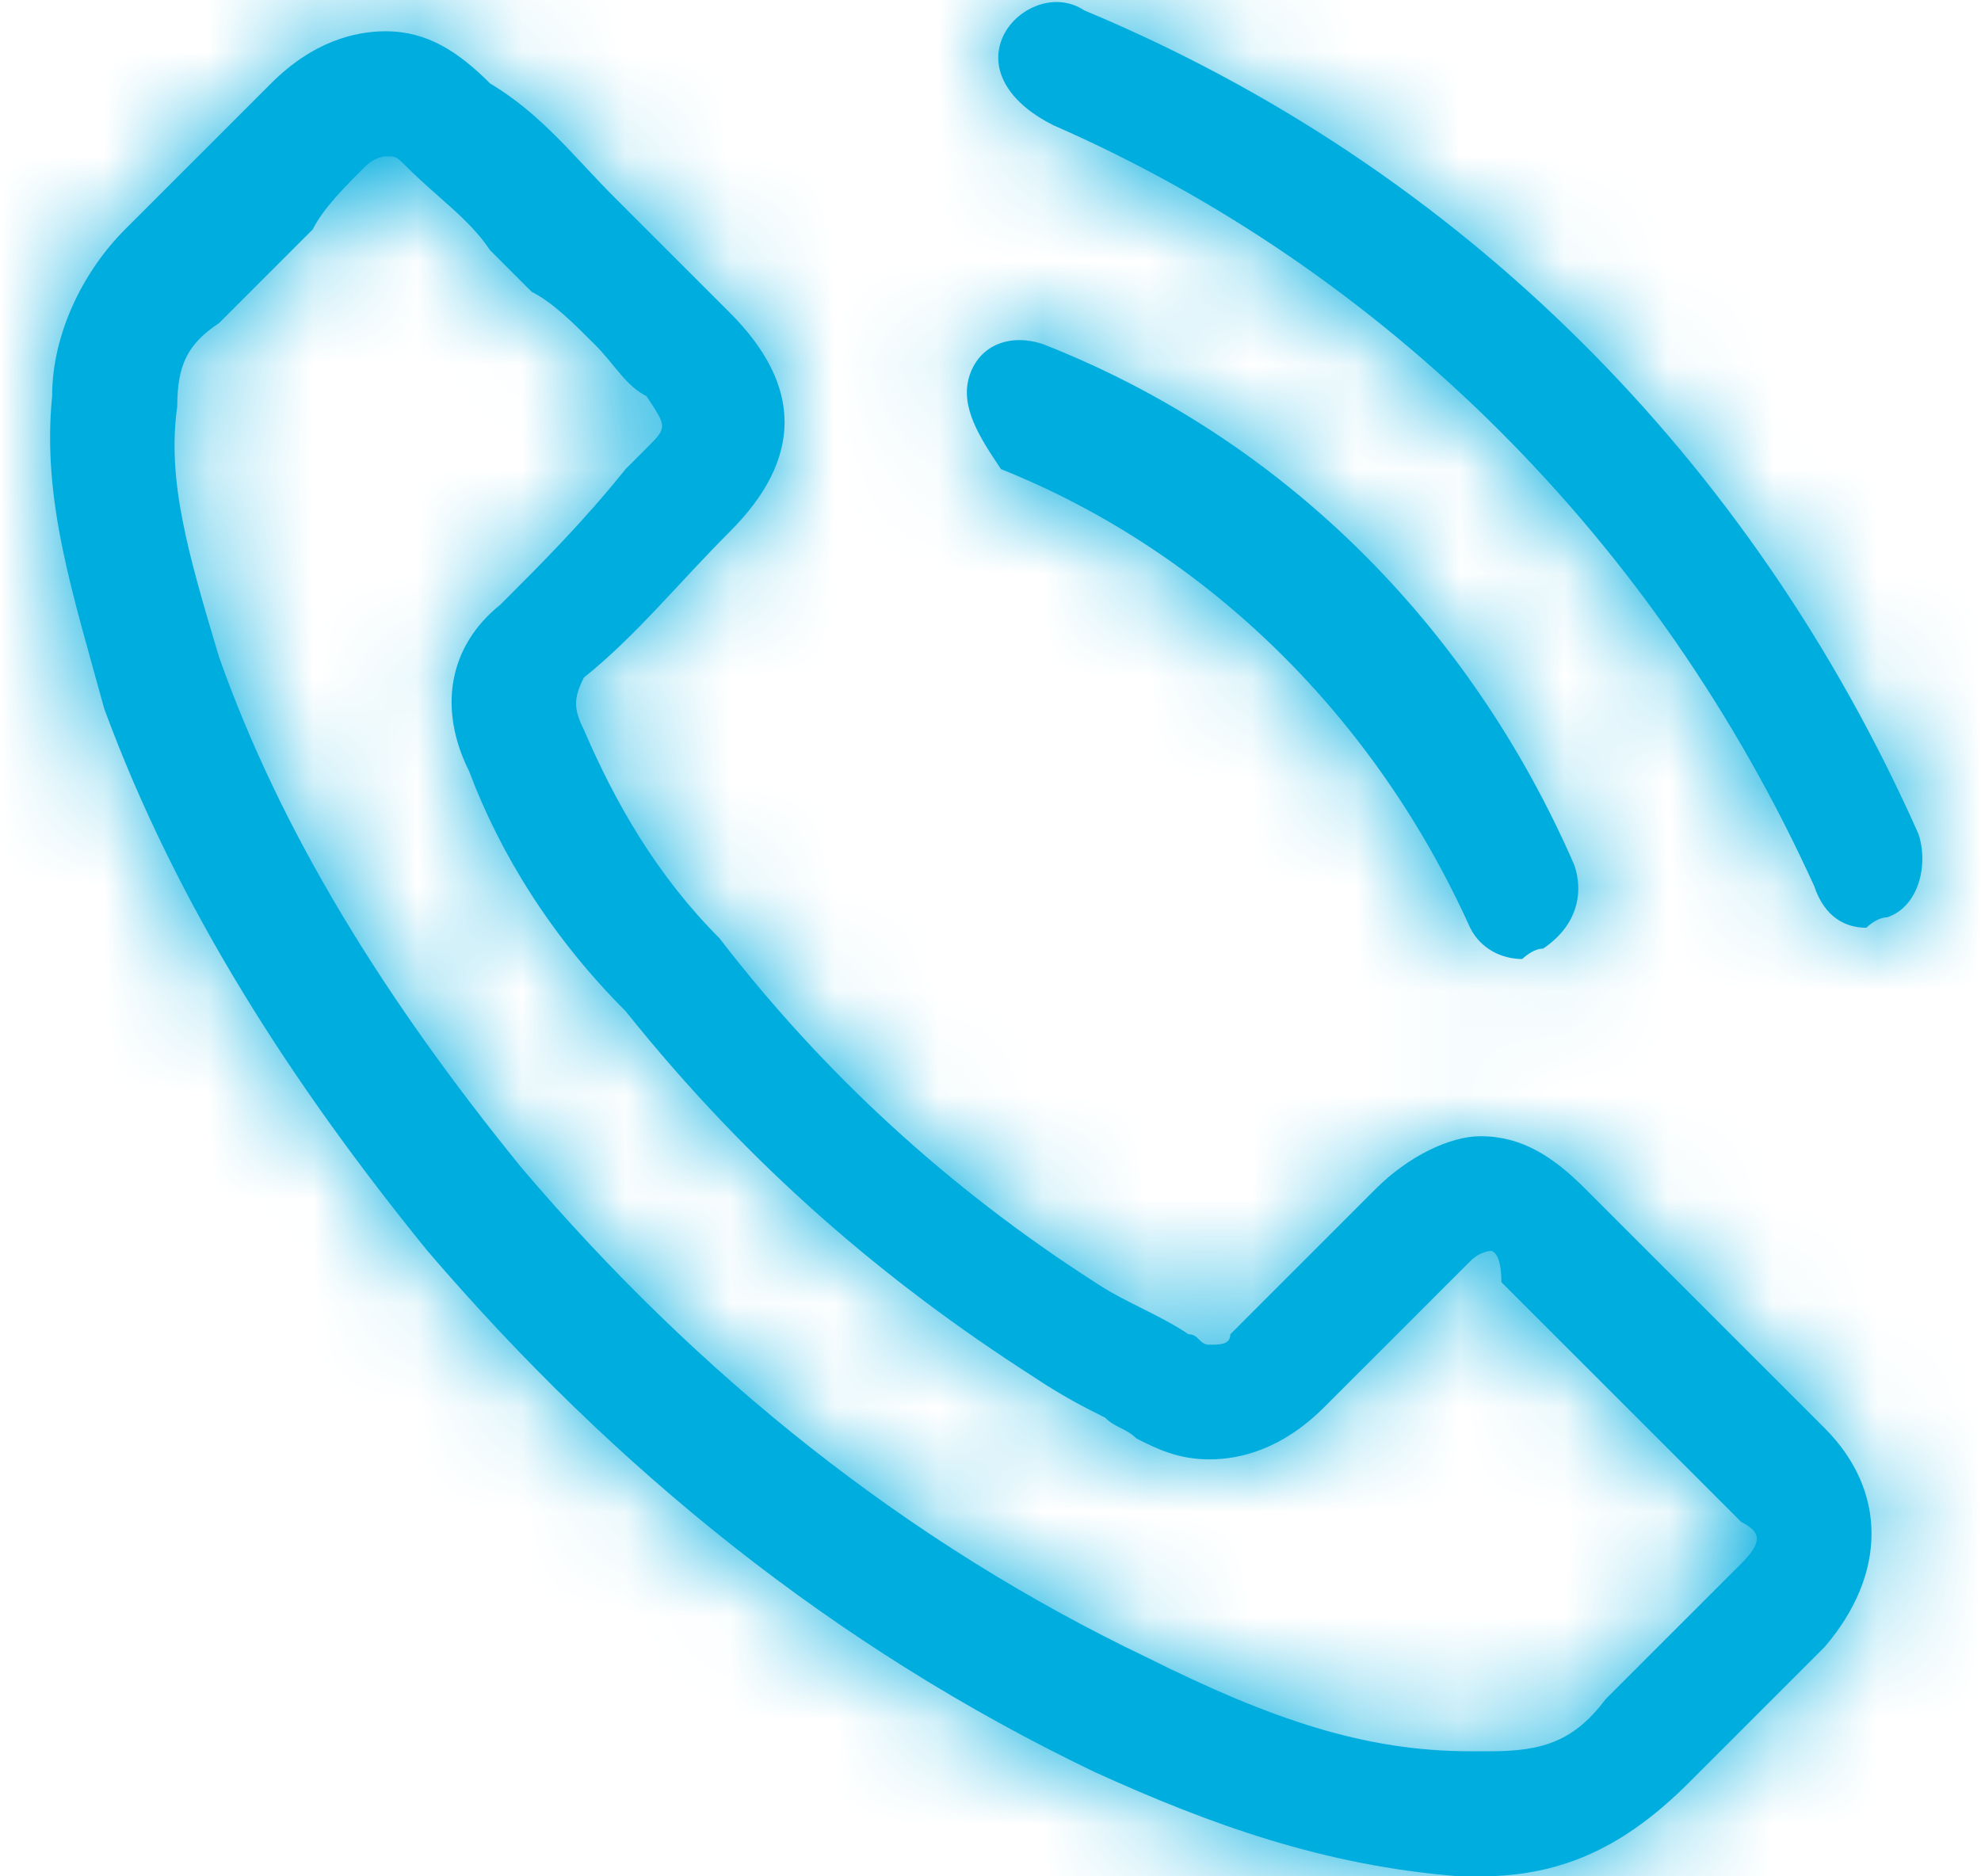
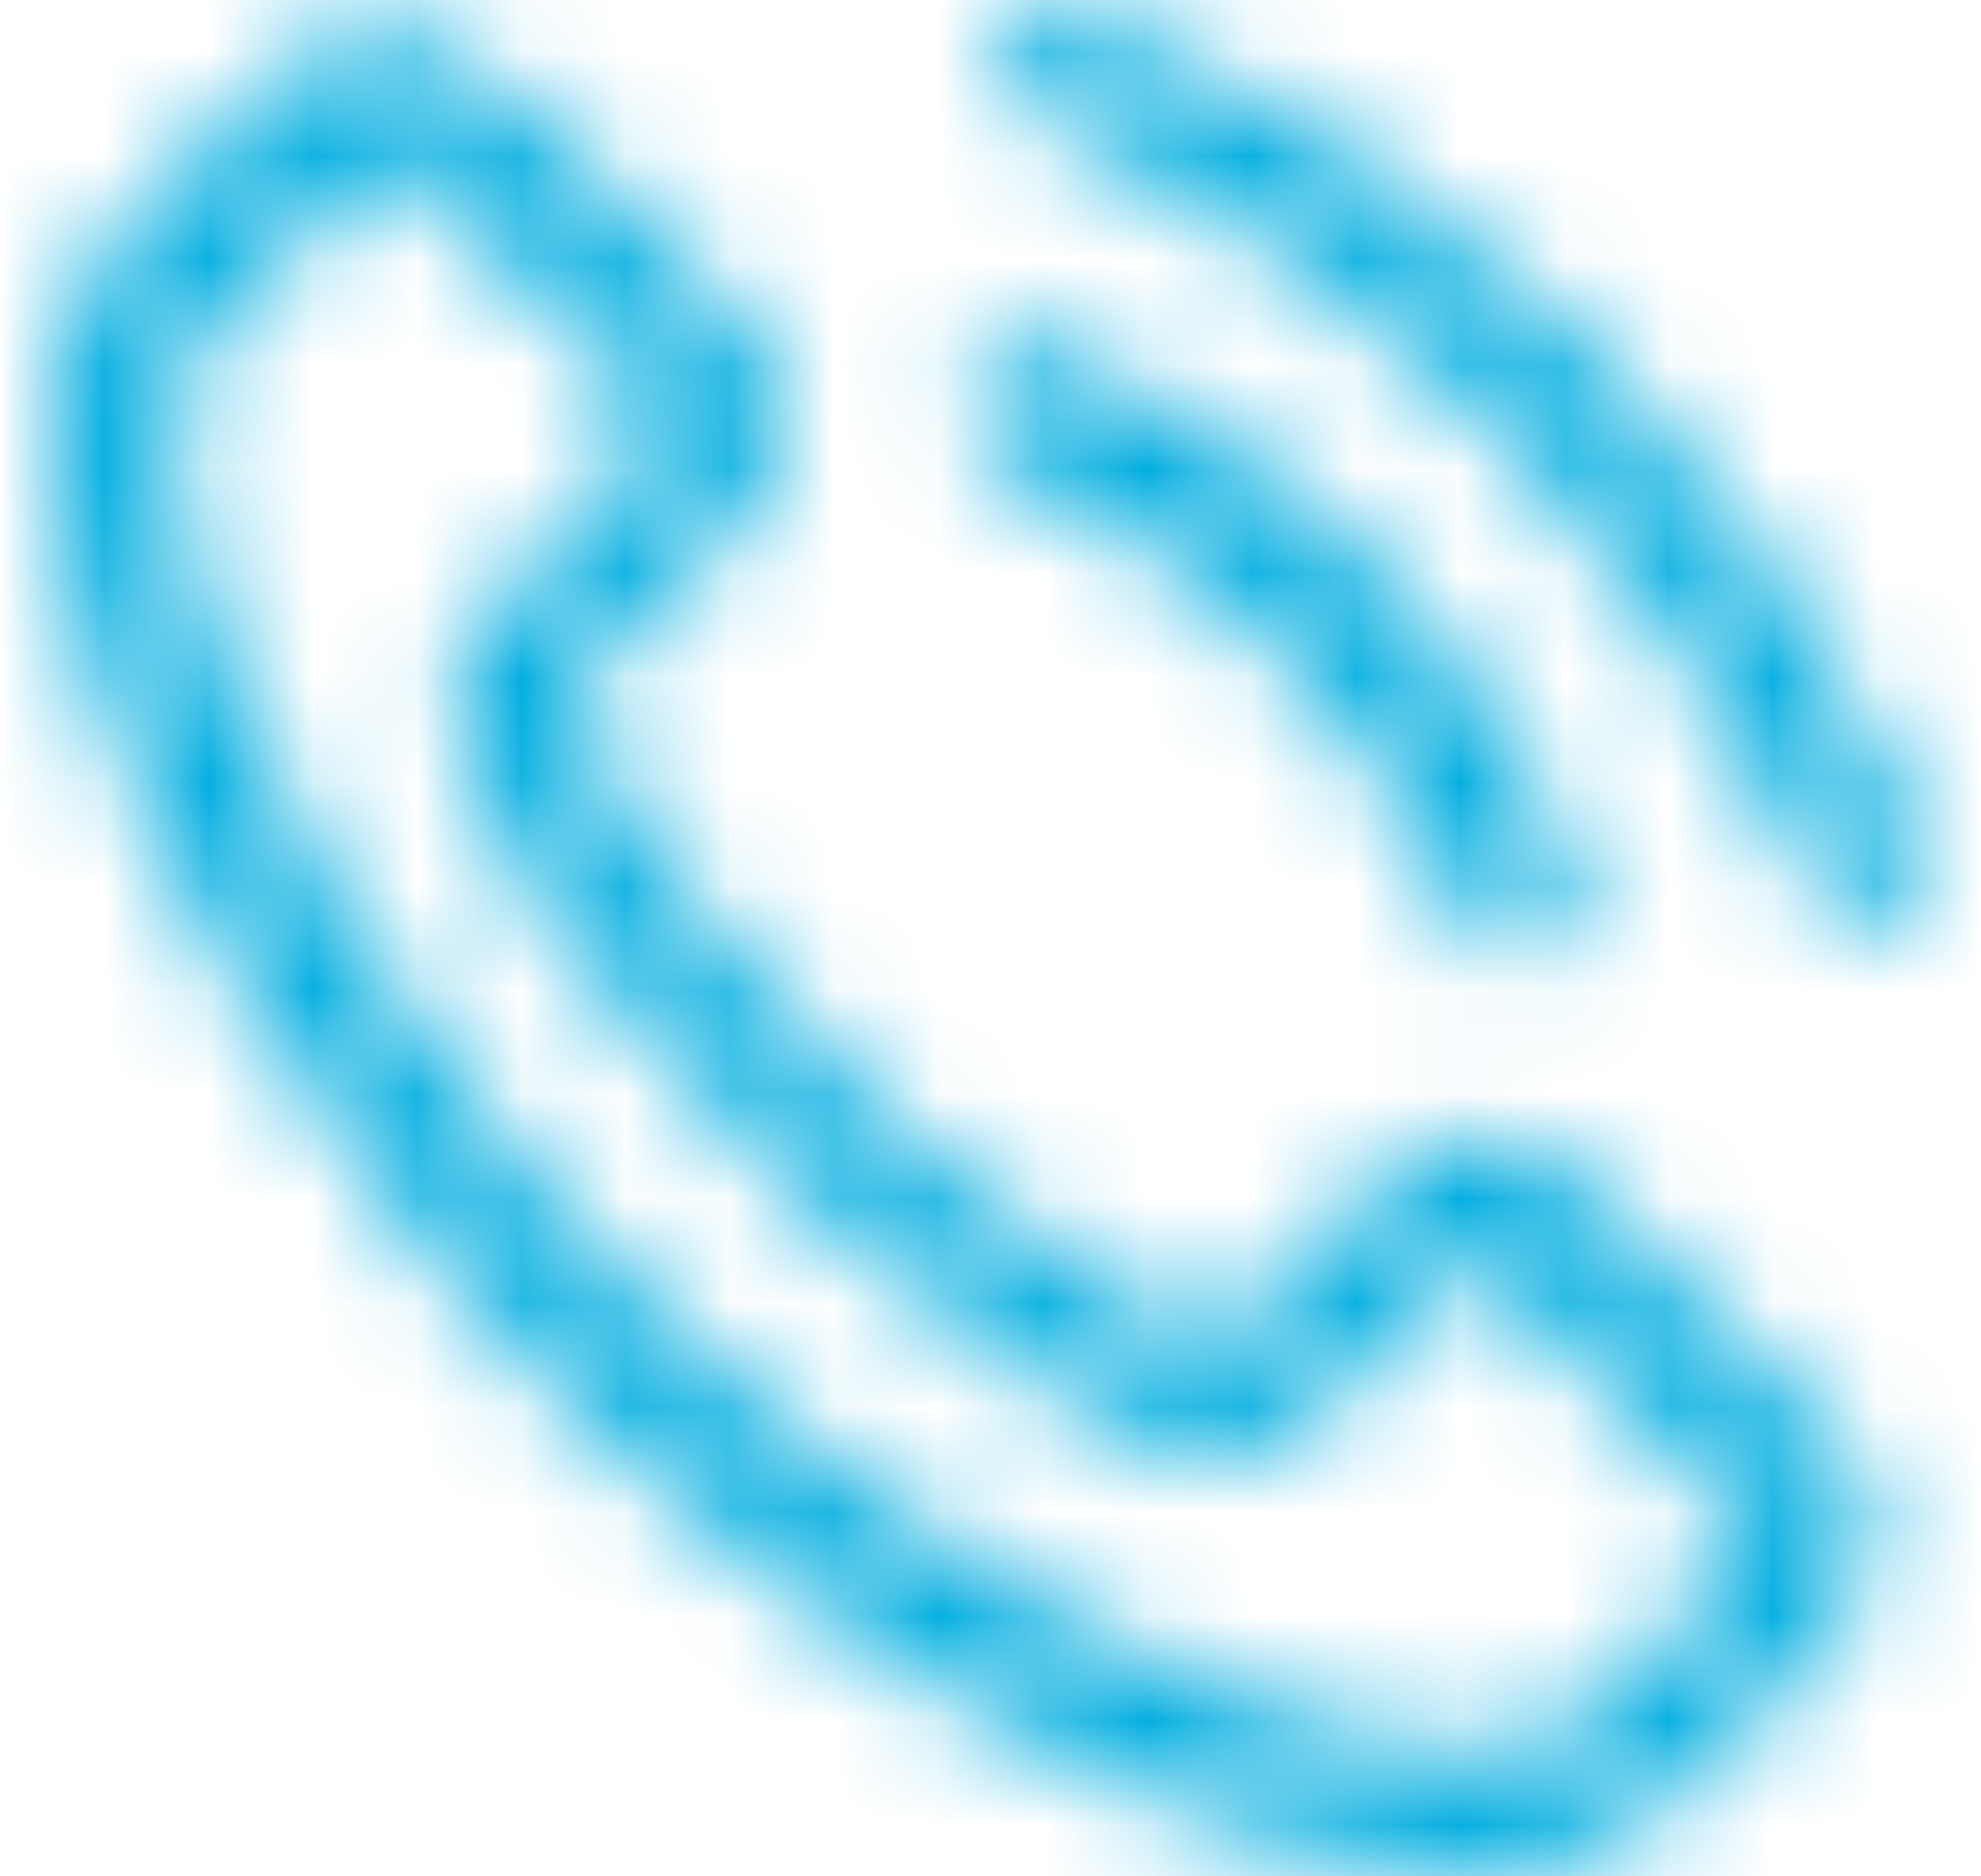
<svg xmlns="http://www.w3.org/2000/svg" version="1.1" id="Layer_1" x="0px" y="0px" viewBox="0 0 19 18" style="enable-background:new 0 0 19 18;" xml:space="preserve">
  <style type="text/css">
	.st0{fill-rule:evenodd;clip-rule:evenodd;fill:#00ADDF;}
	.st1{filter:url(#Adobe_OpacityMaskFilter);}
	.st2{fill-rule:evenodd;clip-rule:evenodd;fill:#FFFFFF;}
	.st3{mask:url(#mask-2_1_);}
</style>
  <g transform="translate(-1059, -1673)">
    <g id="ico-share-copy-3" transform="translate(1058.5, 1672)">
      <g id="Combined-Shape">
-         <path class="st0" d="M4.2,1.3c0.4,0,0.7,0.2,1,0.5C5.7,2.1,6,2.5,6.4,2.9l0,0l1.1,1.1c0.7,0.7,0.7,1.4,0,2.1     c-0.5,0.5-0.9,1-1.4,1.4C6,7.7,6,7.8,6.1,8C6.4,8.7,6.8,9.4,7.4,10c1,1.3,2.2,2.4,3.6,3.3c0.3,0.2,0.6,0.3,0.9,0.5     c0.1,0,0.1,0.1,0.2,0.1c0.1,0,0.2,0,0.2-0.1c0.5-0.5,1-1,1.4-1.4c0.3-0.3,0.7-0.5,1-0.5c0.4,0,0.7,0.2,1,0.5     c0.8,0.8,1.5,1.5,2.3,2.3c0.6,0.6,0.6,1.4,0,2.1c-0.4,0.4-0.9,0.9-1.3,1.3c-0.6,0.6-1.2,0.9-2,0.9c-0.1,0-0.2,0-0.2,0     c-1.3-0.1-2.4-0.5-3.5-1c-2.5-1.2-4.6-2.9-6.4-5c-1.3-1.6-2.4-3.3-3.1-5.2C1.2,6.7,0.9,5.8,1,4.8c0-0.6,0.3-1.2,0.7-1.6     c0.5-0.5,1-1,1.4-1.4C3.5,1.4,3.9,1.3,4.2,1.3z M4.2,2.5c0,0-0.1,0-0.2,0.1C3.8,2.8,3.6,3,3.5,3.2C3.2,3.5,2.9,3.8,2.6,4.1     C2.3,4.3,2.2,4.5,2.2,4.9C2.1,5.6,2.3,6.3,2.6,7.3c0.6,1.7,1.6,3.3,2.9,4.9c1.7,2,3.7,3.6,6,4.7c1.2,0.6,2.1,0.9,3.1,0.9     c0.1,0,0.1,0,0.2,0c0.5,0,0.8-0.1,1.1-0.5c0.3-0.3,0.6-0.6,0.9-0.9c0.1-0.1,0.3-0.3,0.4-0.4c0.2-0.2,0.2-0.3,0-0.4     c-0.8-0.8-1.5-1.5-2.3-2.3C14.9,13,14.8,13,14.8,13c0,0-0.1,0-0.2,0.1c-0.5,0.5-1,1-1.4,1.4c-0.4,0.4-0.8,0.5-1.1,0.5     c-0.3,0-0.5-0.1-0.7-0.2c-0.1-0.1-0.2-0.1-0.3-0.2c-0.2-0.1-0.4-0.2-0.7-0.4c-1.4-0.9-2.7-2-3.9-3.5C5.8,10,5.3,9.2,5,8.4     C4.7,7.8,4.8,7.2,5.3,6.8C5.7,6.4,6.1,6,6.5,5.5l0,0l0.2-0.2c0.2-0.2,0.2-0.2,0-0.5C6.5,4.7,6.4,4.5,6.2,4.3     C6,4.1,5.8,3.9,5.6,3.8l0,0L5.2,3.4C5,3.1,4.7,2.9,4.4,2.6C4.3,2.5,4.3,2.5,4.2,2.5z M9.8,4.6c0.1-0.3,0.4-0.4,0.7-0.3     c2.3,0.9,4.1,2.7,5.1,5c0.1,0.3,0,0.6-0.3,0.8c-0.1,0-0.2,0.1-0.2,0.1c-0.2,0-0.4-0.1-0.5-0.3c-0.9-2-2.5-3.6-4.5-4.4     C9.9,5.2,9.7,4.9,9.8,4.6z M10.1,1.4c0.1-0.3,0.5-0.5,0.8-0.3c3.6,1.5,6.4,4.3,8,7.9c0.1,0.3,0,0.7-0.3,0.8     c-0.1,0-0.2,0.1-0.2,0.1c-0.2,0-0.4-0.1-0.5-0.4c-1.5-3.3-4.1-5.9-7.3-7.3C10.2,2,10,1.7,10.1,1.4z" />
-       </g>
+         </g>
      <defs>
        <filter id="Adobe_OpacityMaskFilter" filterUnits="userSpaceOnUse" x="0" y="0" width="20" height="20">
          <feColorMatrix type="matrix" values="1 0 0 0 0  0 1 0 0 0  0 0 1 0 0  0 0 0 1 0" />
        </filter>
      </defs>
      <mask maskUnits="userSpaceOnUse" x="0" y="0" width="20" height="20" id="mask-2_1_">
        <g class="st1">
          <path id="path-1_1_" class="st2" d="M4.2,1.3c0.4,0,0.7,0.2,1,0.5C5.7,2.1,6,2.5,6.4,2.9l0,0l1.1,1.1c0.7,0.7,0.7,1.4,0,2.1      c-0.5,0.5-0.9,1-1.4,1.4C6,7.7,6,7.8,6.1,8C6.4,8.7,6.8,9.4,7.4,10c1,1.3,2.2,2.4,3.6,3.3c0.3,0.2,0.6,0.3,0.9,0.5      c0.1,0,0.1,0.1,0.2,0.1c0.1,0,0.2,0,0.2-0.1c0.5-0.5,1-1,1.4-1.4c0.3-0.3,0.7-0.5,1-0.5c0.4,0,0.7,0.2,1,0.5      c0.8,0.8,1.5,1.5,2.3,2.3c0.6,0.6,0.6,1.4,0,2.1c-0.4,0.4-0.9,0.9-1.3,1.3c-0.6,0.6-1.2,0.9-2,0.9c-0.1,0-0.2,0-0.2,0      c-1.3-0.1-2.4-0.5-3.5-1c-2.5-1.2-4.6-2.9-6.4-5c-1.3-1.6-2.4-3.3-3.1-5.2C1.2,6.7,0.9,5.8,1,4.8c0-0.6,0.3-1.2,0.7-1.6      c0.5-0.5,1-1,1.4-1.4C3.5,1.4,3.9,1.3,4.2,1.3z M4.2,2.5c0,0-0.1,0-0.2,0.1C3.8,2.8,3.6,3,3.5,3.2C3.2,3.5,2.9,3.8,2.6,4.1      C2.3,4.3,2.2,4.5,2.2,4.9C2.1,5.6,2.3,6.3,2.6,7.3c0.6,1.7,1.6,3.3,2.9,4.9c1.7,2,3.7,3.6,6,4.7c1.2,0.6,2.1,0.9,3.1,0.9      c0.1,0,0.1,0,0.2,0c0.5,0,0.8-0.1,1.1-0.5c0.3-0.3,0.6-0.6,0.9-0.9c0.1-0.1,0.3-0.3,0.4-0.4c0.2-0.2,0.2-0.3,0-0.4      c-0.8-0.8-1.5-1.5-2.3-2.3C14.9,13,14.8,13,14.8,13c0,0-0.1,0-0.2,0.1c-0.5,0.5-1,1-1.4,1.4c-0.4,0.4-0.8,0.5-1.1,0.5      c-0.3,0-0.5-0.1-0.7-0.2c-0.1-0.1-0.2-0.1-0.3-0.2c-0.2-0.1-0.4-0.2-0.7-0.4c-1.4-0.9-2.7-2-3.9-3.5C5.8,10,5.3,9.2,5,8.4      C4.7,7.8,4.8,7.2,5.3,6.8C5.7,6.4,6.1,6,6.5,5.5l0,0l0.2-0.2c0.2-0.2,0.2-0.2,0-0.5C6.5,4.7,6.4,4.5,6.2,4.3      C6,4.1,5.8,3.9,5.6,3.8l0,0L5.2,3.4C5,3.1,4.7,2.9,4.4,2.6C4.3,2.5,4.3,2.5,4.2,2.5z M9.8,4.6c0.1-0.3,0.4-0.4,0.7-0.3      c2.3,0.9,4.1,2.7,5.1,5c0.1,0.3,0,0.6-0.3,0.8c-0.1,0-0.2,0.1-0.2,0.1c-0.2,0-0.4-0.1-0.5-0.3c-0.9-2-2.5-3.6-4.5-4.4      C9.9,5.2,9.7,4.9,9.8,4.6z M10.1,1.4c0.1-0.3,0.5-0.5,0.8-0.3c3.6,1.5,6.4,4.3,8,7.9c0.1,0.3,0,0.7-0.3,0.8      c-0.1,0-0.2,0.1-0.2,0.1c-0.2,0-0.4-0.1-0.5-0.4c-1.5-3.3-4.1-5.9-7.3-7.3C10.2,2,10,1.7,10.1,1.4z" />
        </g>
      </mask>
      <g id="Group" class="st3">
        <g id="_bg-marino">
          <rect id="Rectangle-Copy-2" class="st0" width="20" height="20" />
        </g>
      </g>
    </g>
  </g>
</svg>